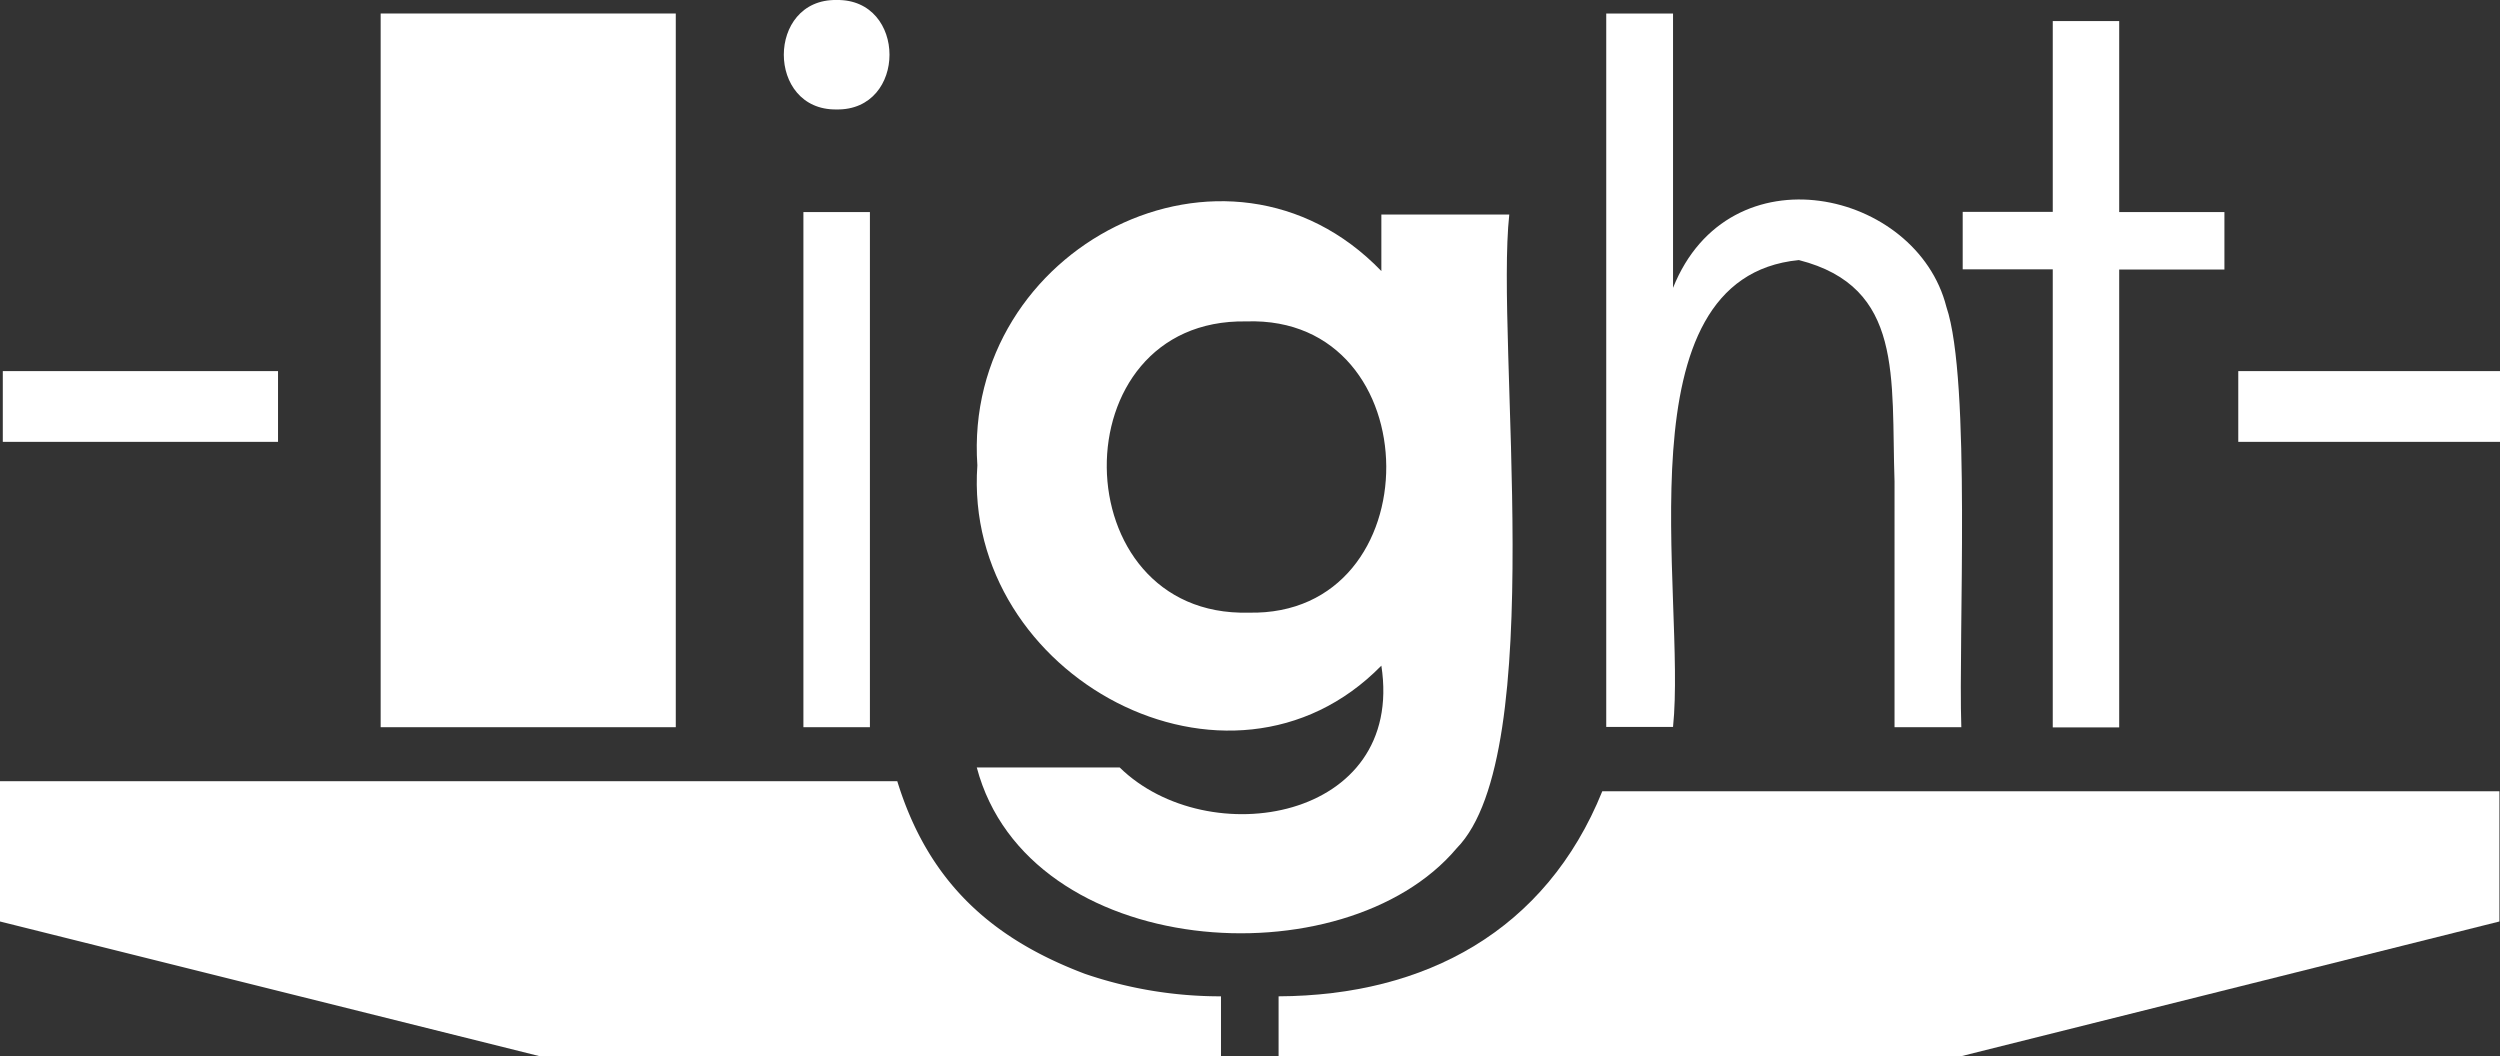
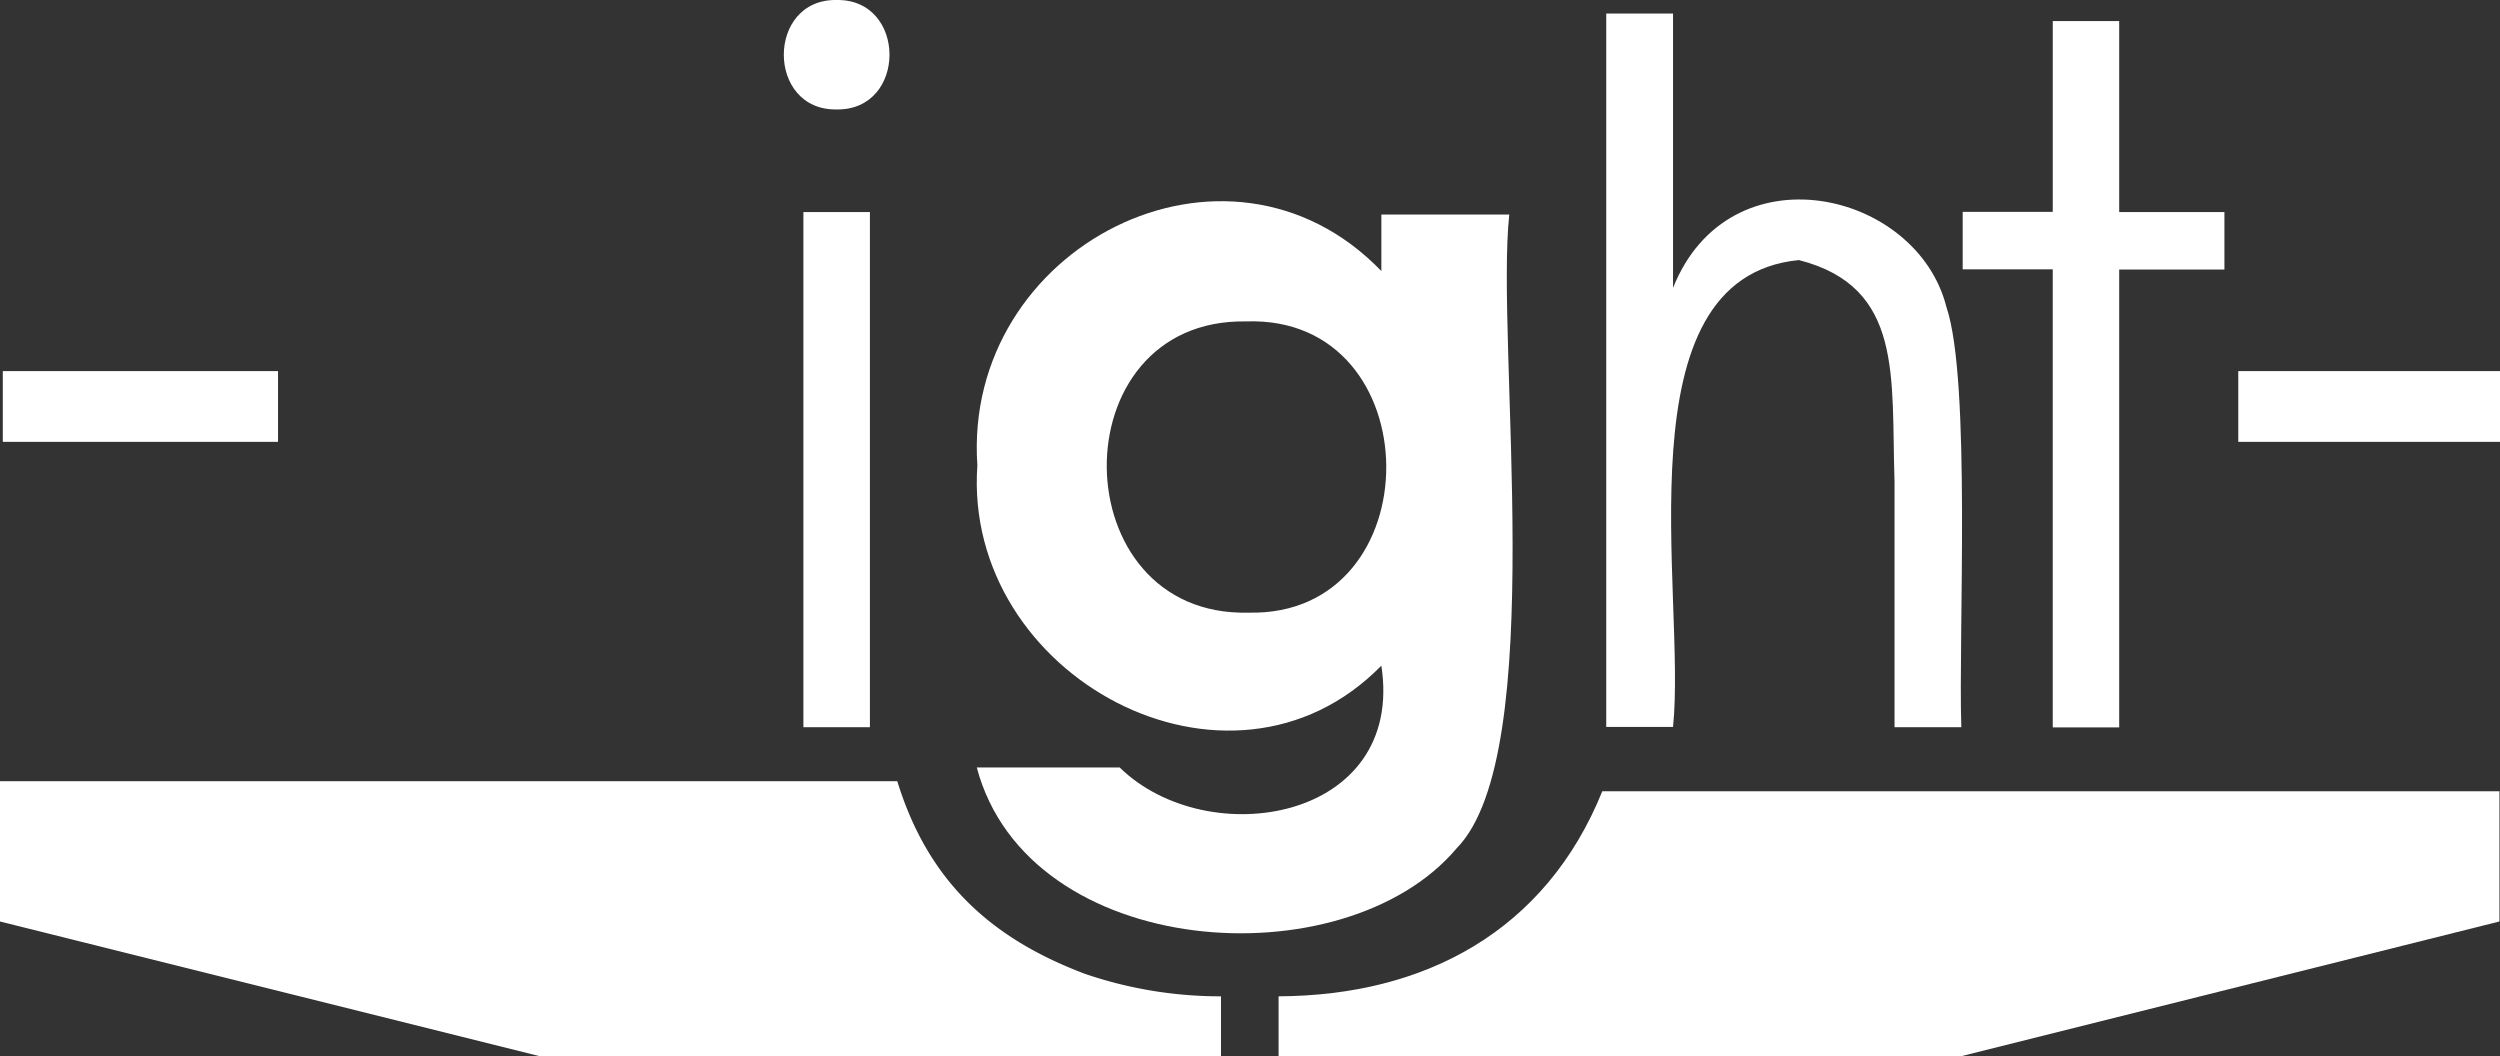
<svg xmlns="http://www.w3.org/2000/svg" viewBox="0 0 348.08 147.05">
  <rect x="0" y="0" width="348.08" height="147.05" fill="#333333" stroke="none" />
  <defs>
    <style>.cls-1{fill:#fff;}</style>
  </defs>
  <title>アセット 1</title>
  <g id="レイヤー_2" data-name="レイヤー 2">
    <g id="レイヤー_1-2" data-name="レイヤー 1">
      <path class="cls-1" d="M348.08,51.67v9.85H311.64V51.67Z" />
-       <path class="cls-1" d="M53,1.88H94.09v99.37H53Z" />
      <path class="cls-1" d="M285.81,2.93h9.25v26.6h14.65v8H295.06v63.75h-9.25V37.5H273.27v-8h12.54Z" />
      <path class="cls-1" d="M116.46,0c9.84-.18,9.86,15.41,0,15.24C106.68,15.37,106.7-.14,116.46,0Zm-4.6,29.53h9.26v71.72h-9.26Z" />
      <path class="cls-1" d="M38.71,51.67v9.85H.39V51.67Z" />
      <path class="cls-1" d="M192.33,29.87h17.81c-1.95,17.86,5.62,75.08-7.32,88.23-15.63,18.57-59.68,15.66-66.82-11.24h19.9c12.27,12,39.75,7.44,36.43-14.18C171.2,114.26,134,94.13,136.08,64.79,134,34.41,170.85,15.46,192.33,37.74ZM173.52,44.75c-26.22-.44-25.68,41.2.32,40.55C199.54,85.88,199.37,43.87,173.52,44.75Z" />
      <path class="cls-1" d="M223.64,1.88h9.3v38.2c7.82-19.57,33.94-13.62,38.06,2.65,3.46,10.16,1.65,46,2.08,58.52h-9.3V67.05c-.49-14.55,1.32-27.1-13.32-30.84-25.19,2.46-15.62,46.63-17.52,65h-9.3Z" />
      <path class="cls-1" d="M223.09,110.17c-7.86,19.44-24.64,28.45-45.07,28.55v8.33h95.06L348,128.3V110.17Z" />
      <path class="cls-1" d="M151.06,135.59c-13.07-4.93-21.83-12.86-26.13-26.82H0V128.3l75.12,18.75H170v-8.33A58.18,58.18,0,0,1,151.06,135.59Z" />
    </g>
  </g>
</svg>